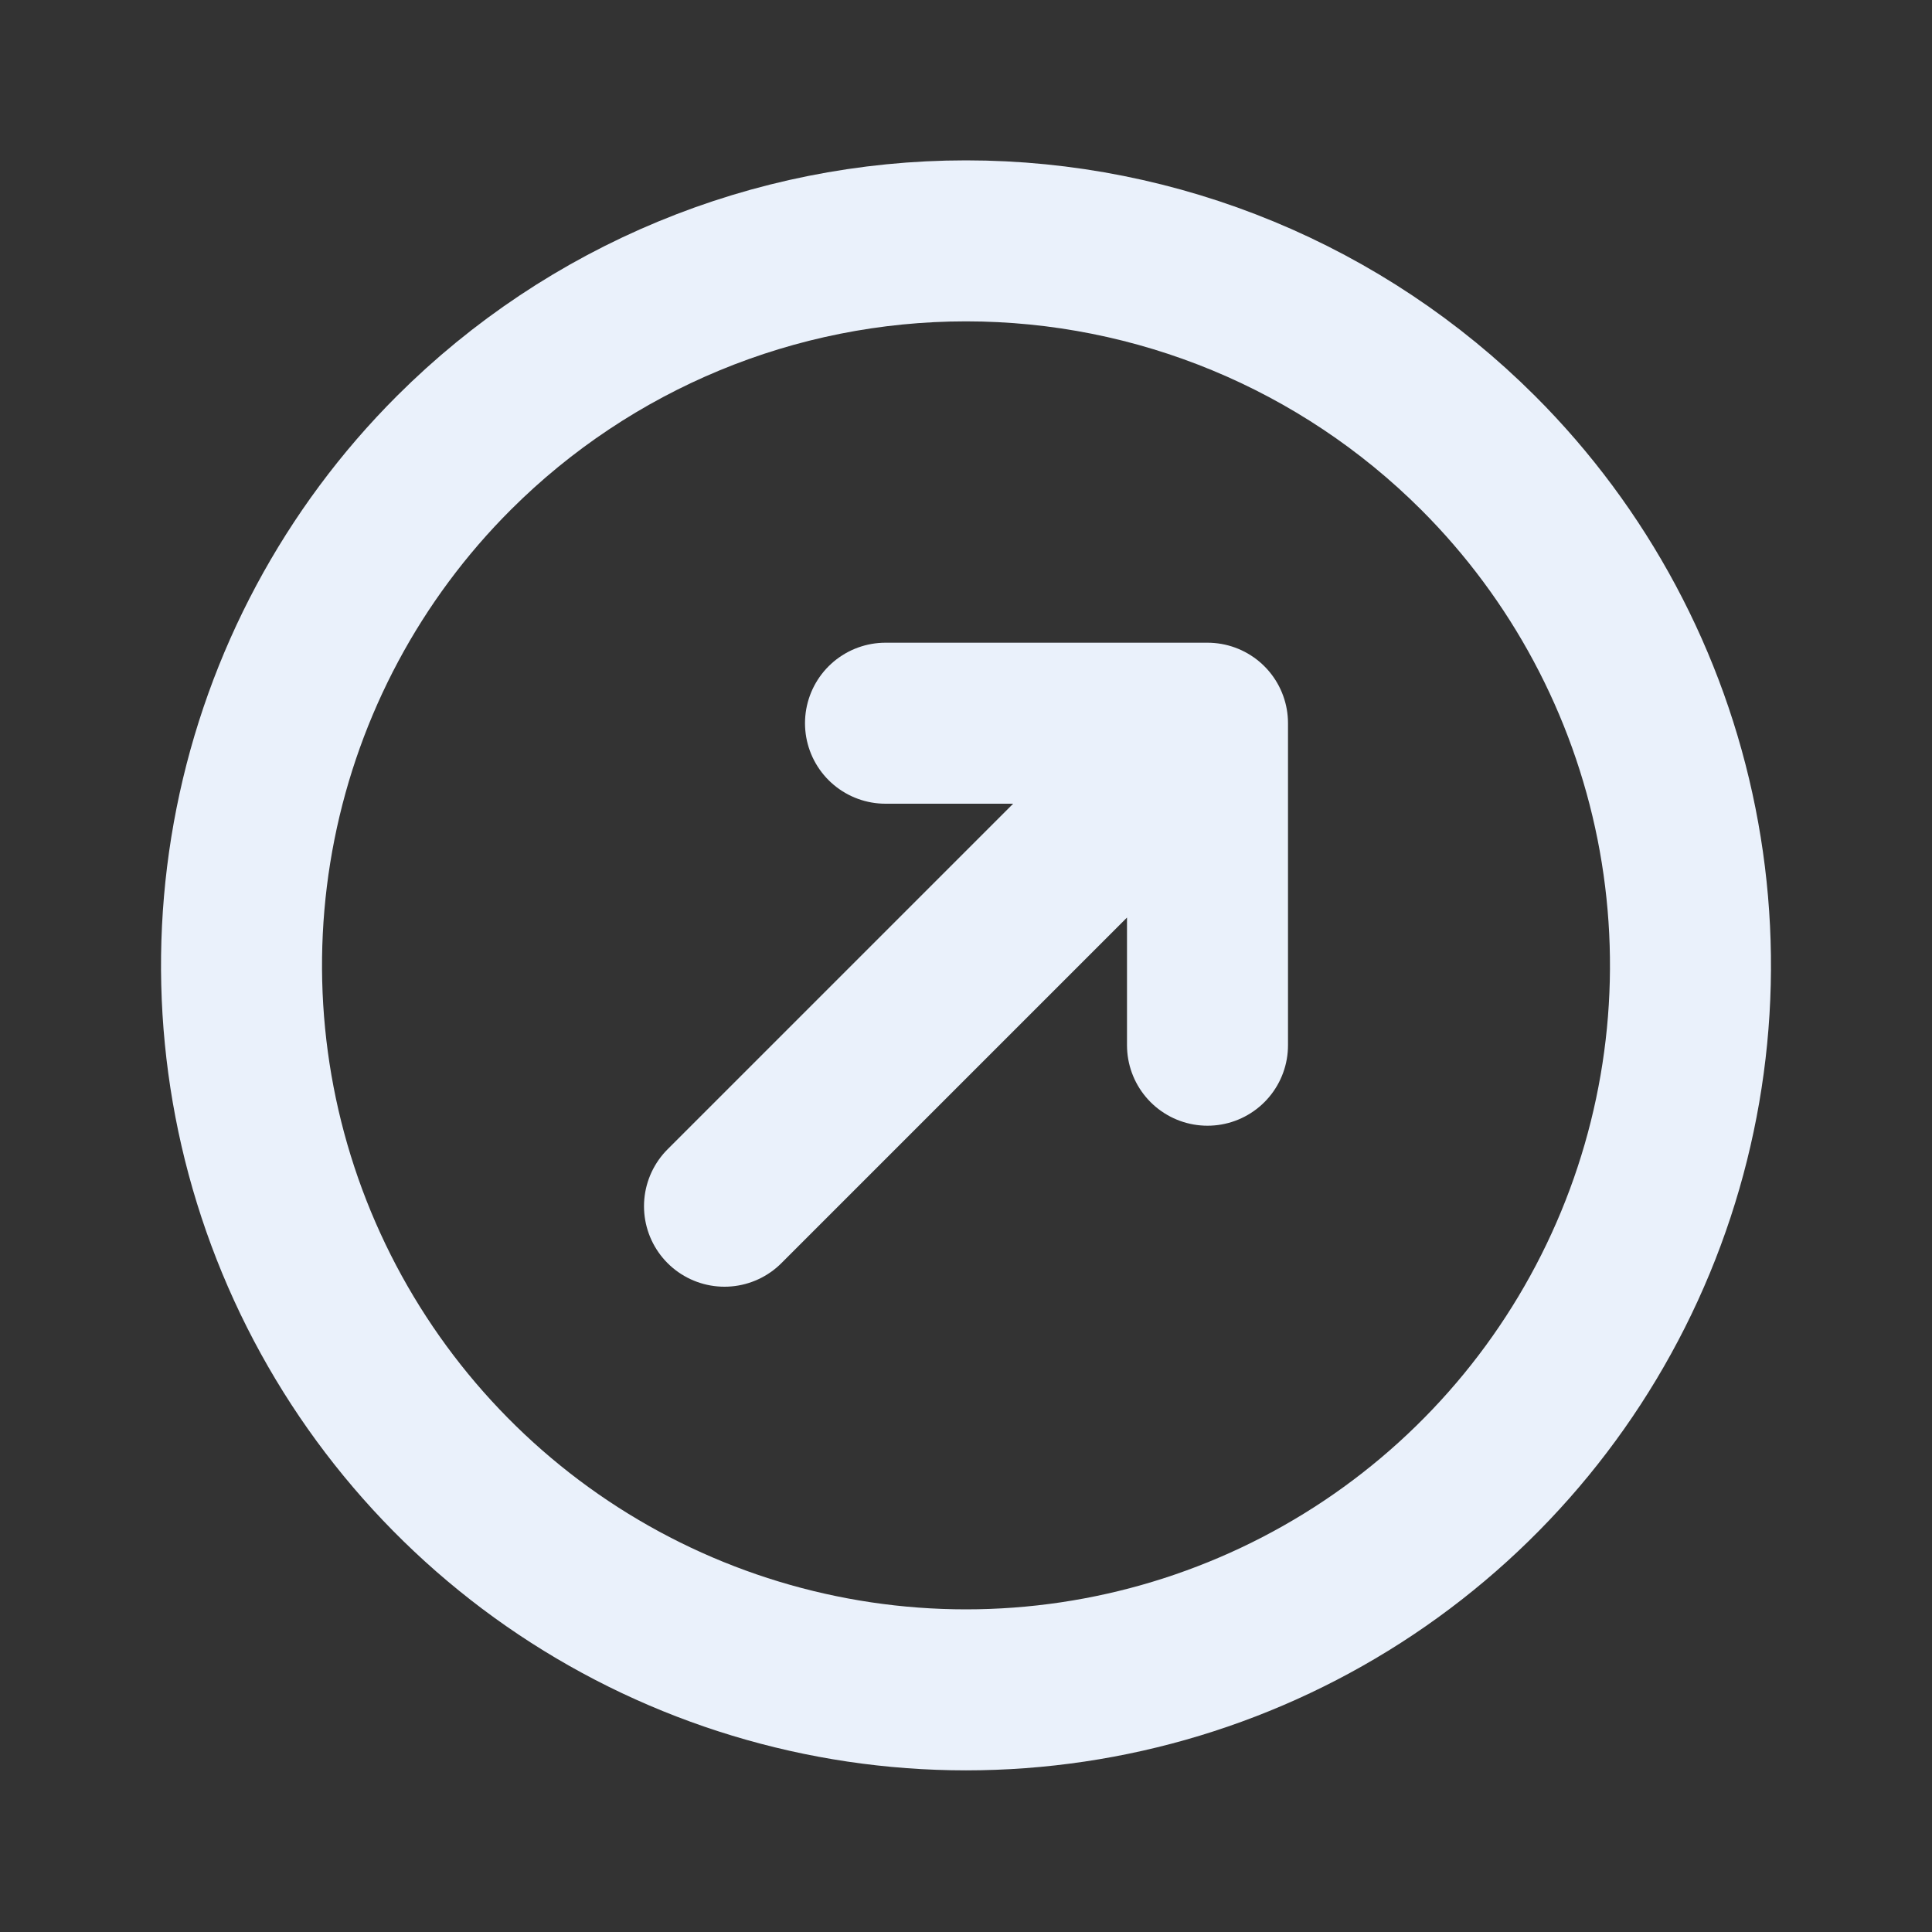
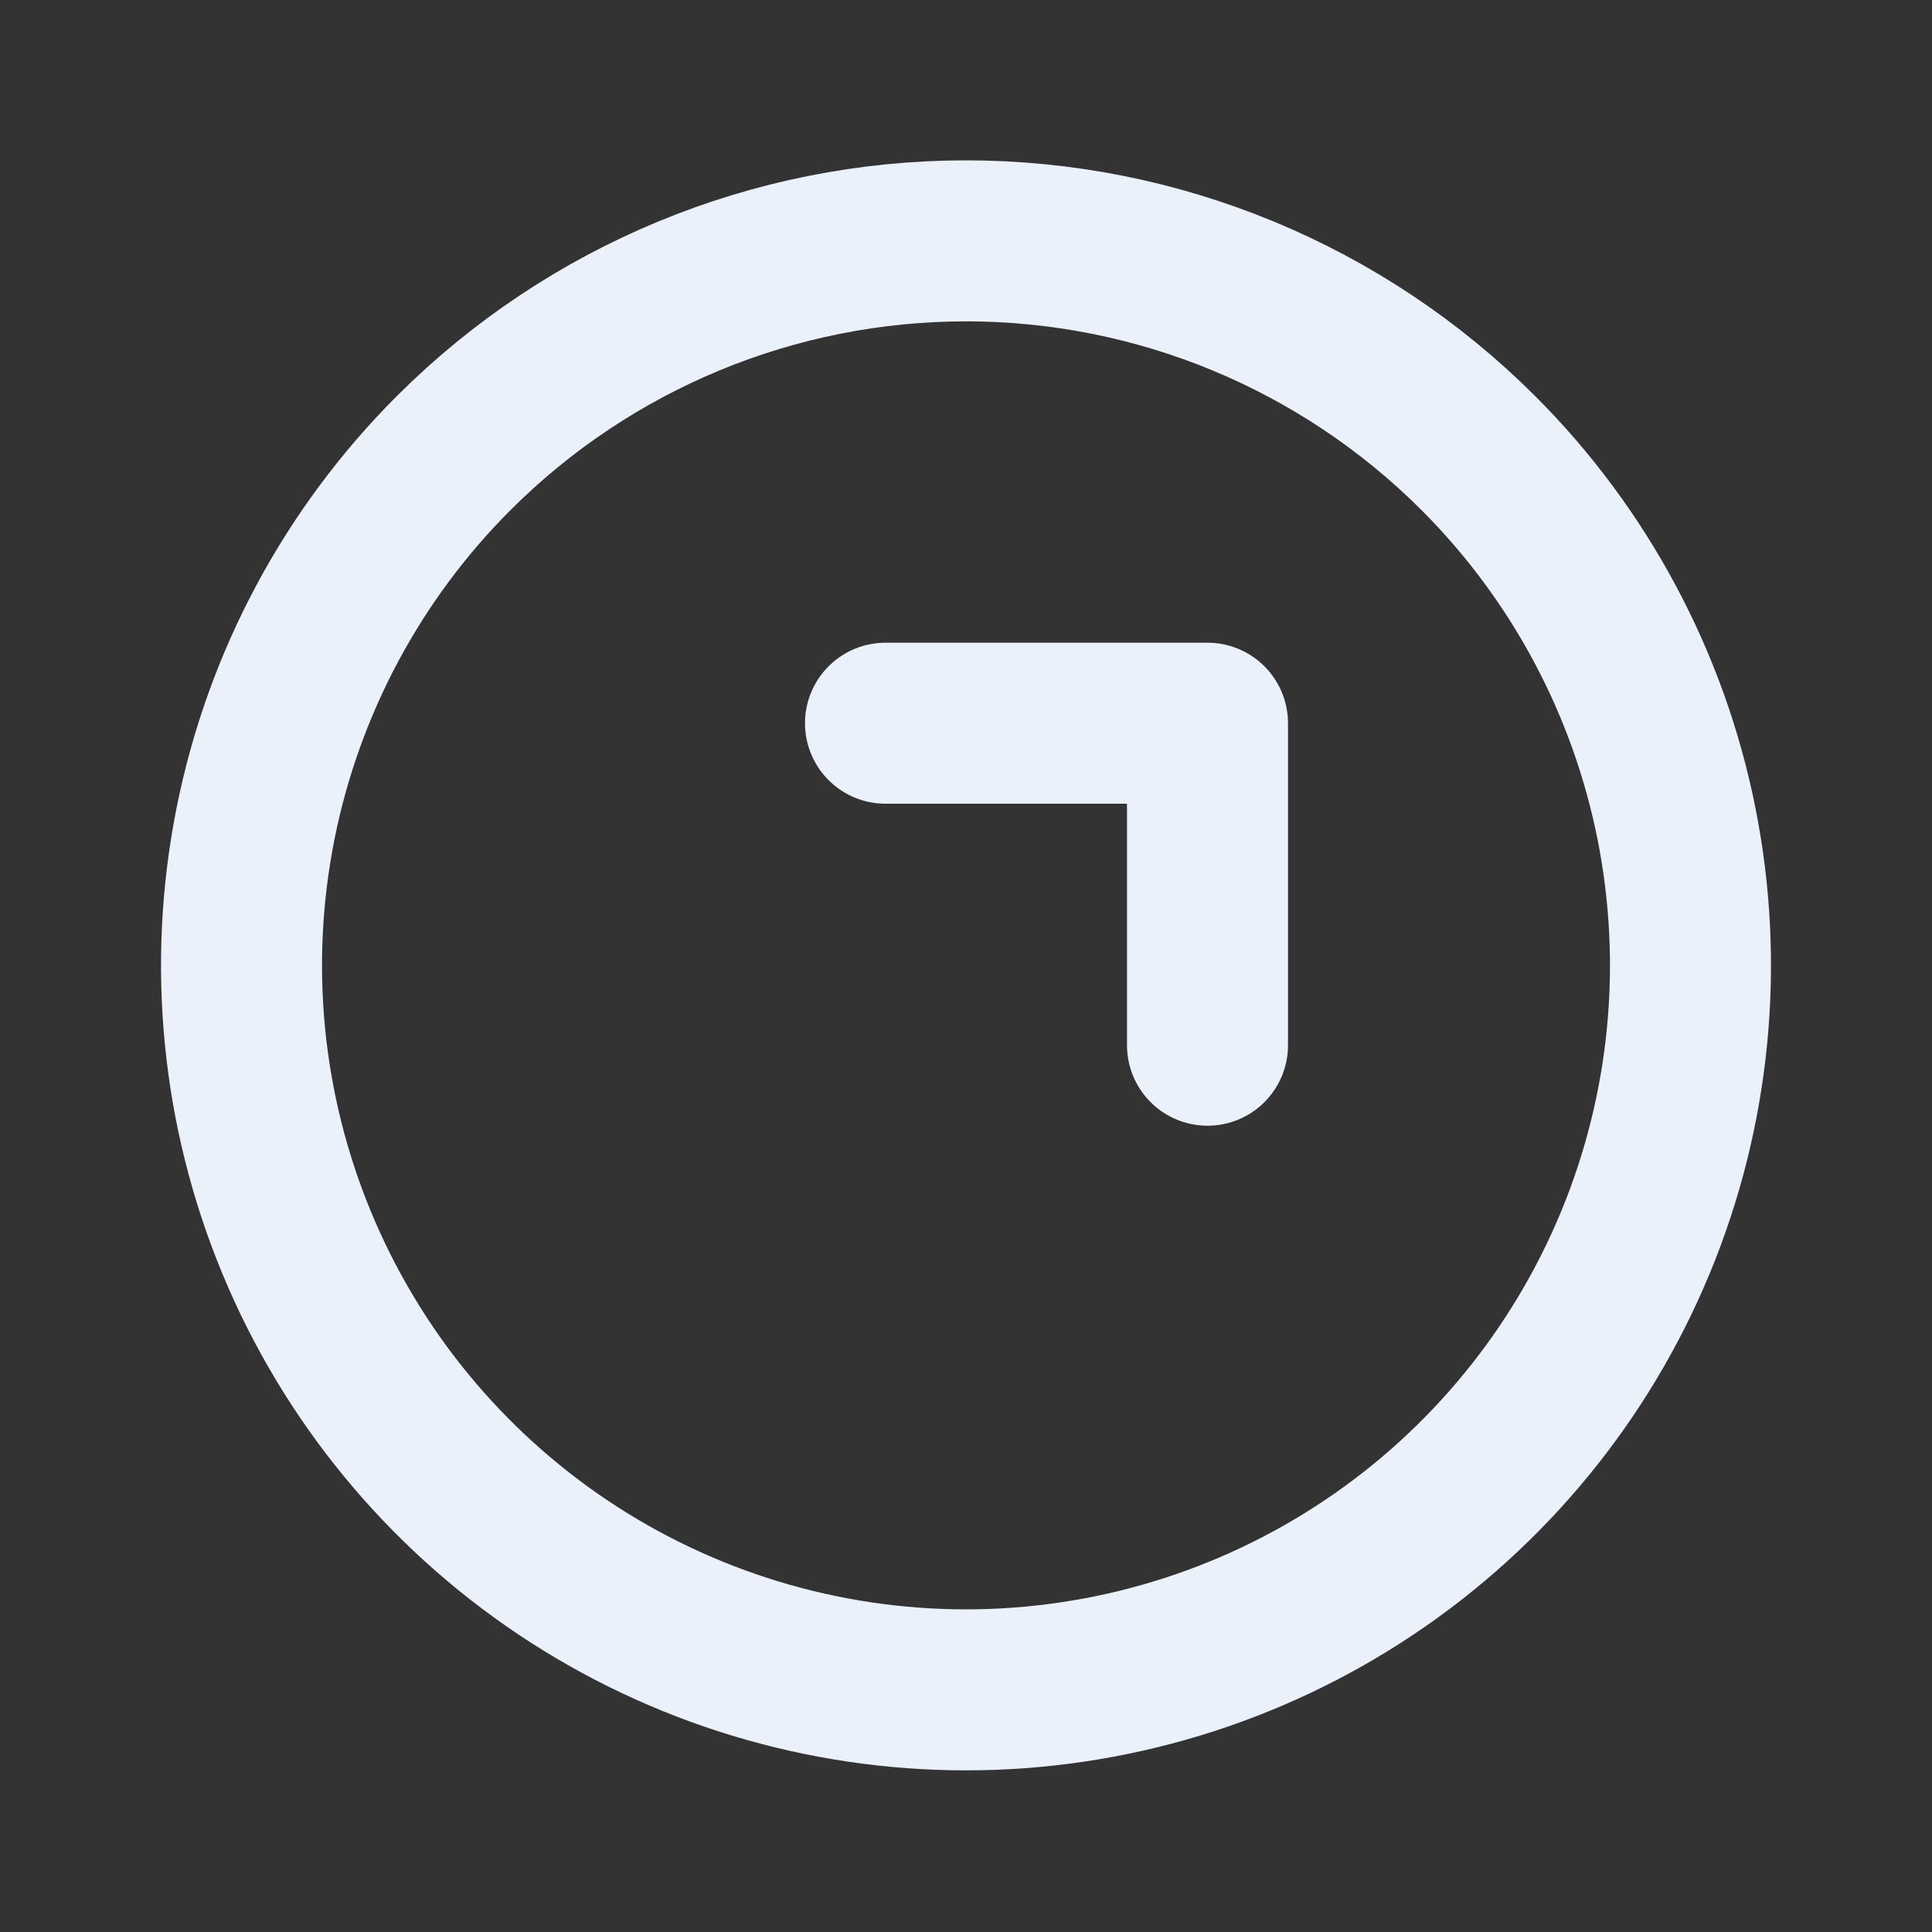
<svg xmlns="http://www.w3.org/2000/svg" width="24" height="24" viewBox="0 0 24 24" fill="none">
  <rect x="0" y="0" width="24" height="24" fill="#333333" stroke="none" />
-   <path d="M9 14.984L15 8.984M15 8.984V12.984M15 8.984H11M5.64 5.624C4.38 6.882 3.522 8.486 3.174 10.232C2.826 11.978 3.003 13.789 3.684 15.434C4.365 17.079 5.518 18.485 6.999 19.475C8.479 20.464 10.22 20.992 12 20.992C13.78 20.992 15.521 20.464 17.001 19.475C18.482 18.485 19.635 17.079 20.316 15.434C20.997 13.789 21.174 11.978 20.826 10.232C20.478 8.486 19.62 6.882 18.36 5.624C16.672 3.939 14.385 2.992 12 2.992C9.615 2.992 7.328 3.939 5.64 5.624Z" stroke="#EAF1FB" stroke-width="2" stroke-linecap="round" stroke-linejoin="round" />
+   <path d="M9 14.984M15 8.984V12.984M15 8.984H11M5.64 5.624C4.38 6.882 3.522 8.486 3.174 10.232C2.826 11.978 3.003 13.789 3.684 15.434C4.365 17.079 5.518 18.485 6.999 19.475C8.479 20.464 10.22 20.992 12 20.992C13.78 20.992 15.521 20.464 17.001 19.475C18.482 18.485 19.635 17.079 20.316 15.434C20.997 13.789 21.174 11.978 20.826 10.232C20.478 8.486 19.62 6.882 18.36 5.624C16.672 3.939 14.385 2.992 12 2.992C9.615 2.992 7.328 3.939 5.64 5.624Z" stroke="#EAF1FB" stroke-width="2" stroke-linecap="round" stroke-linejoin="round" />
</svg>